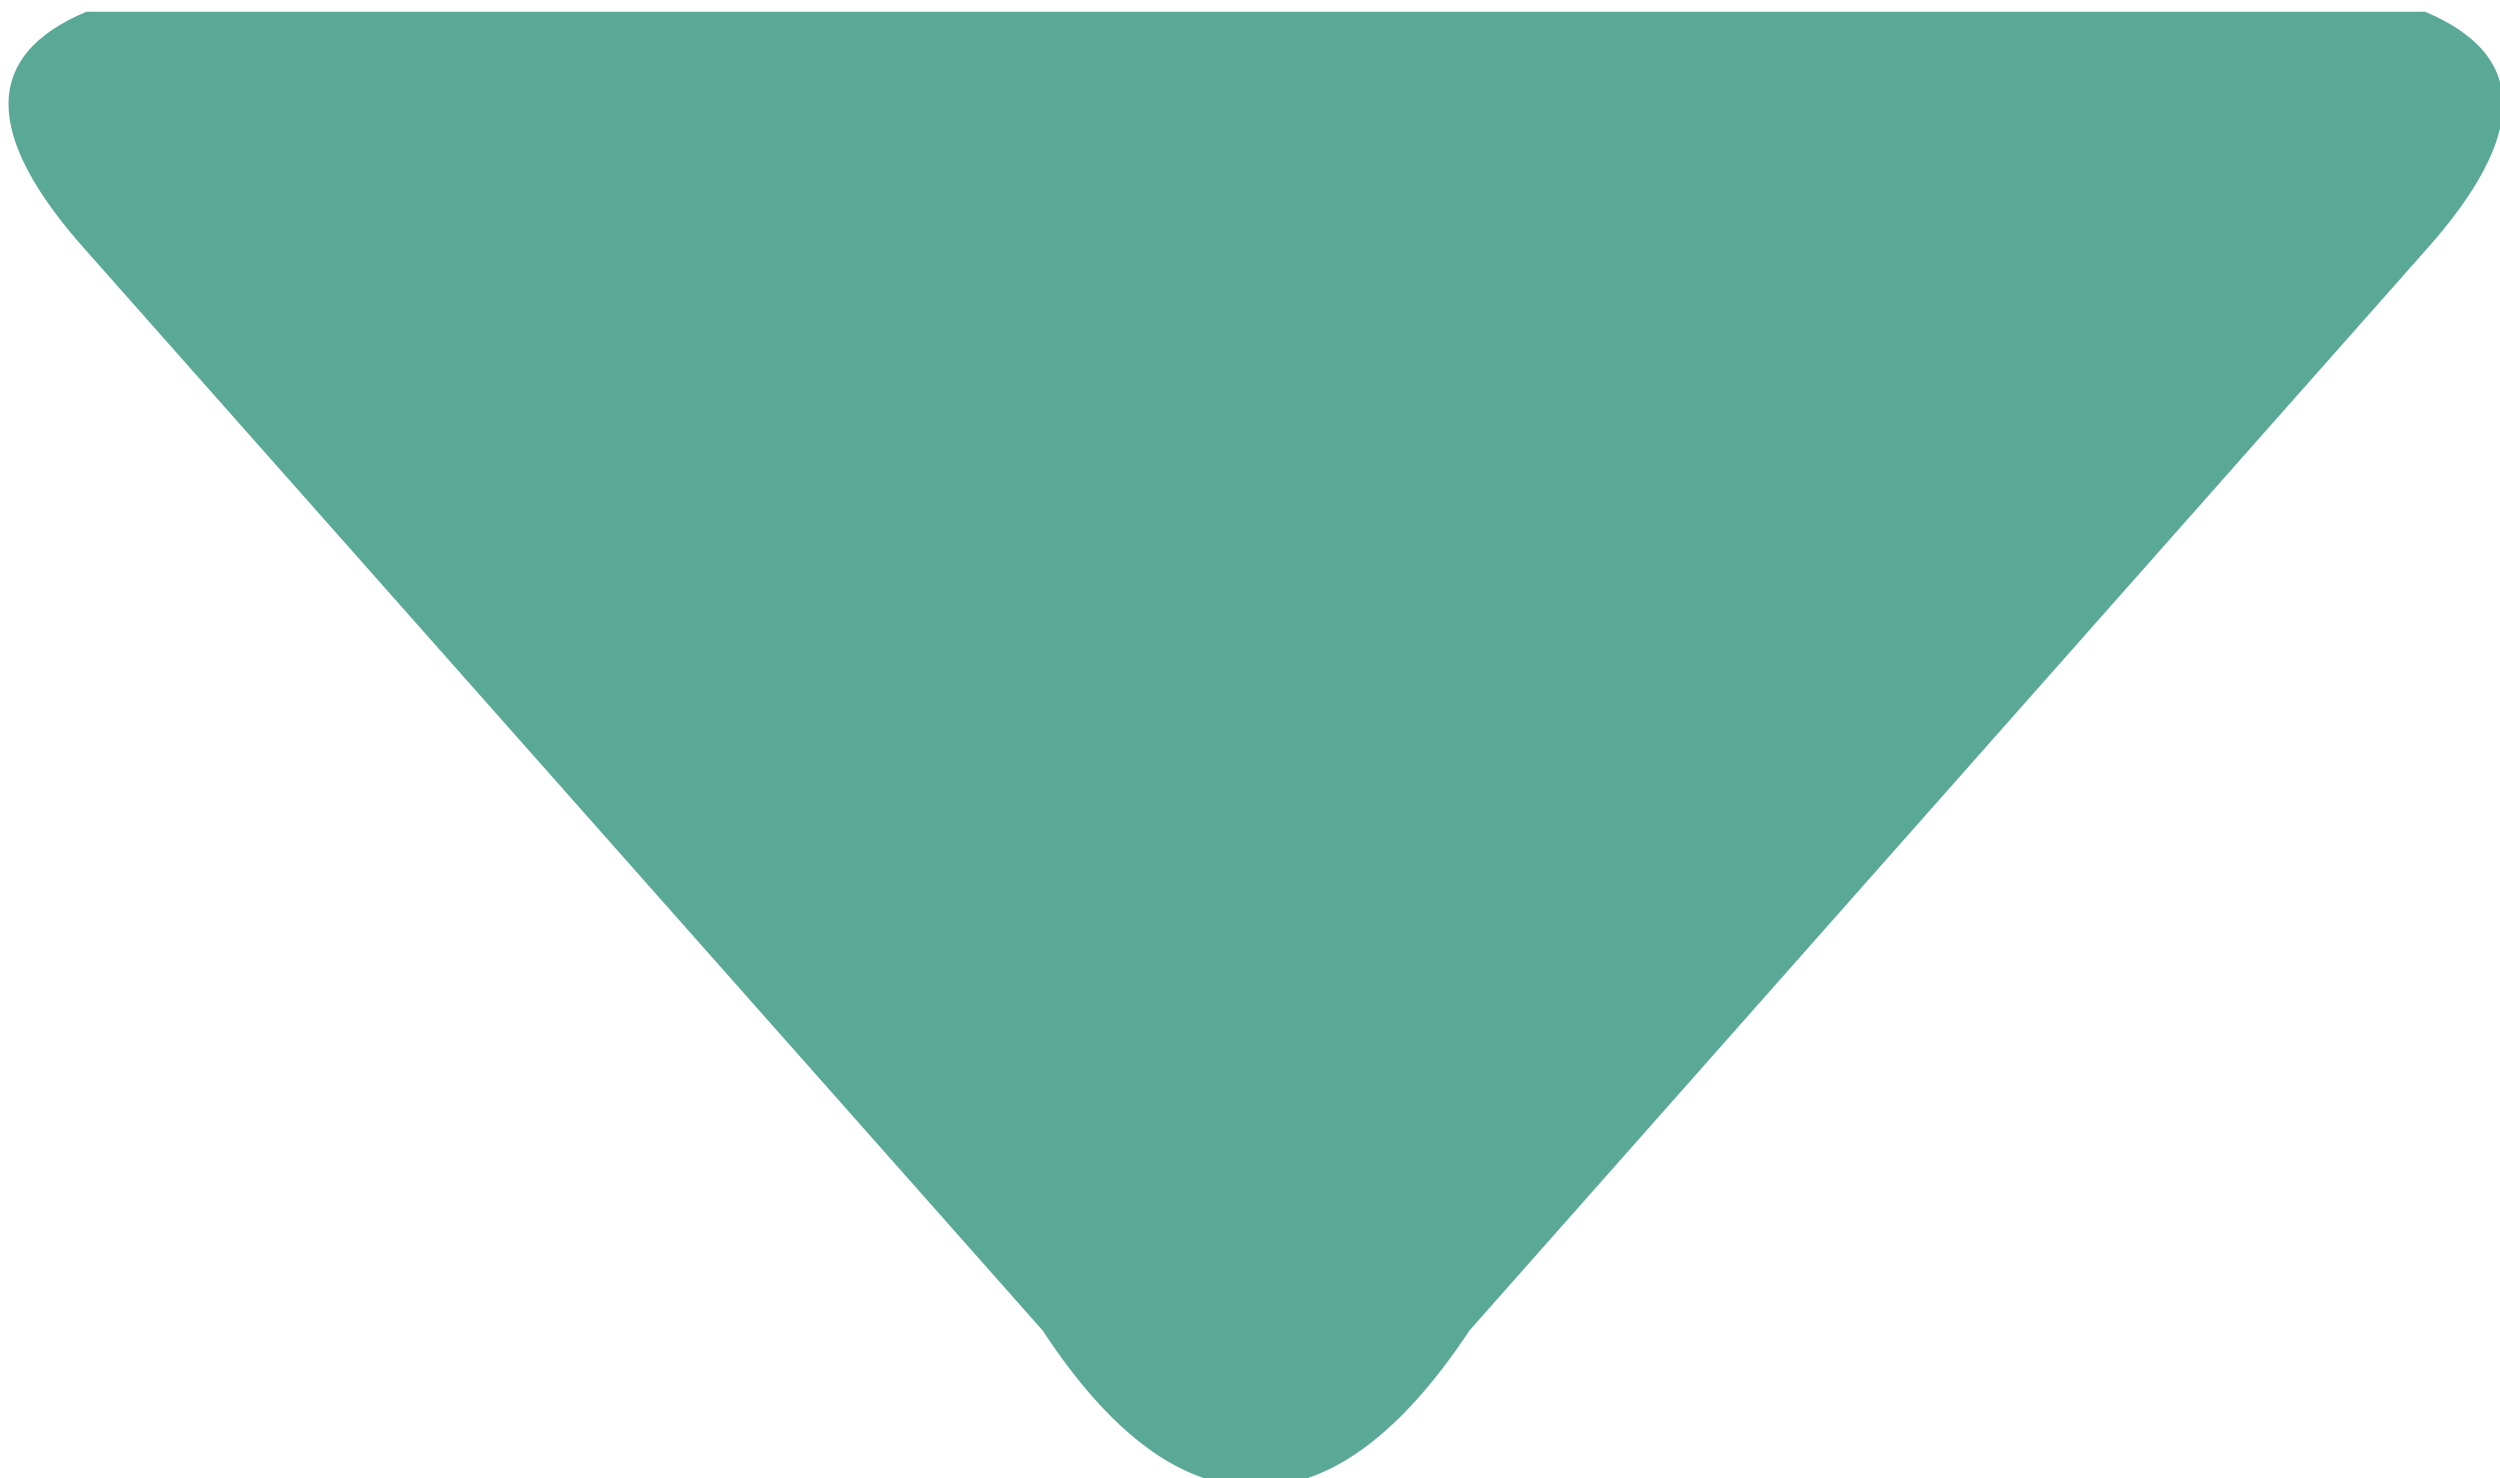
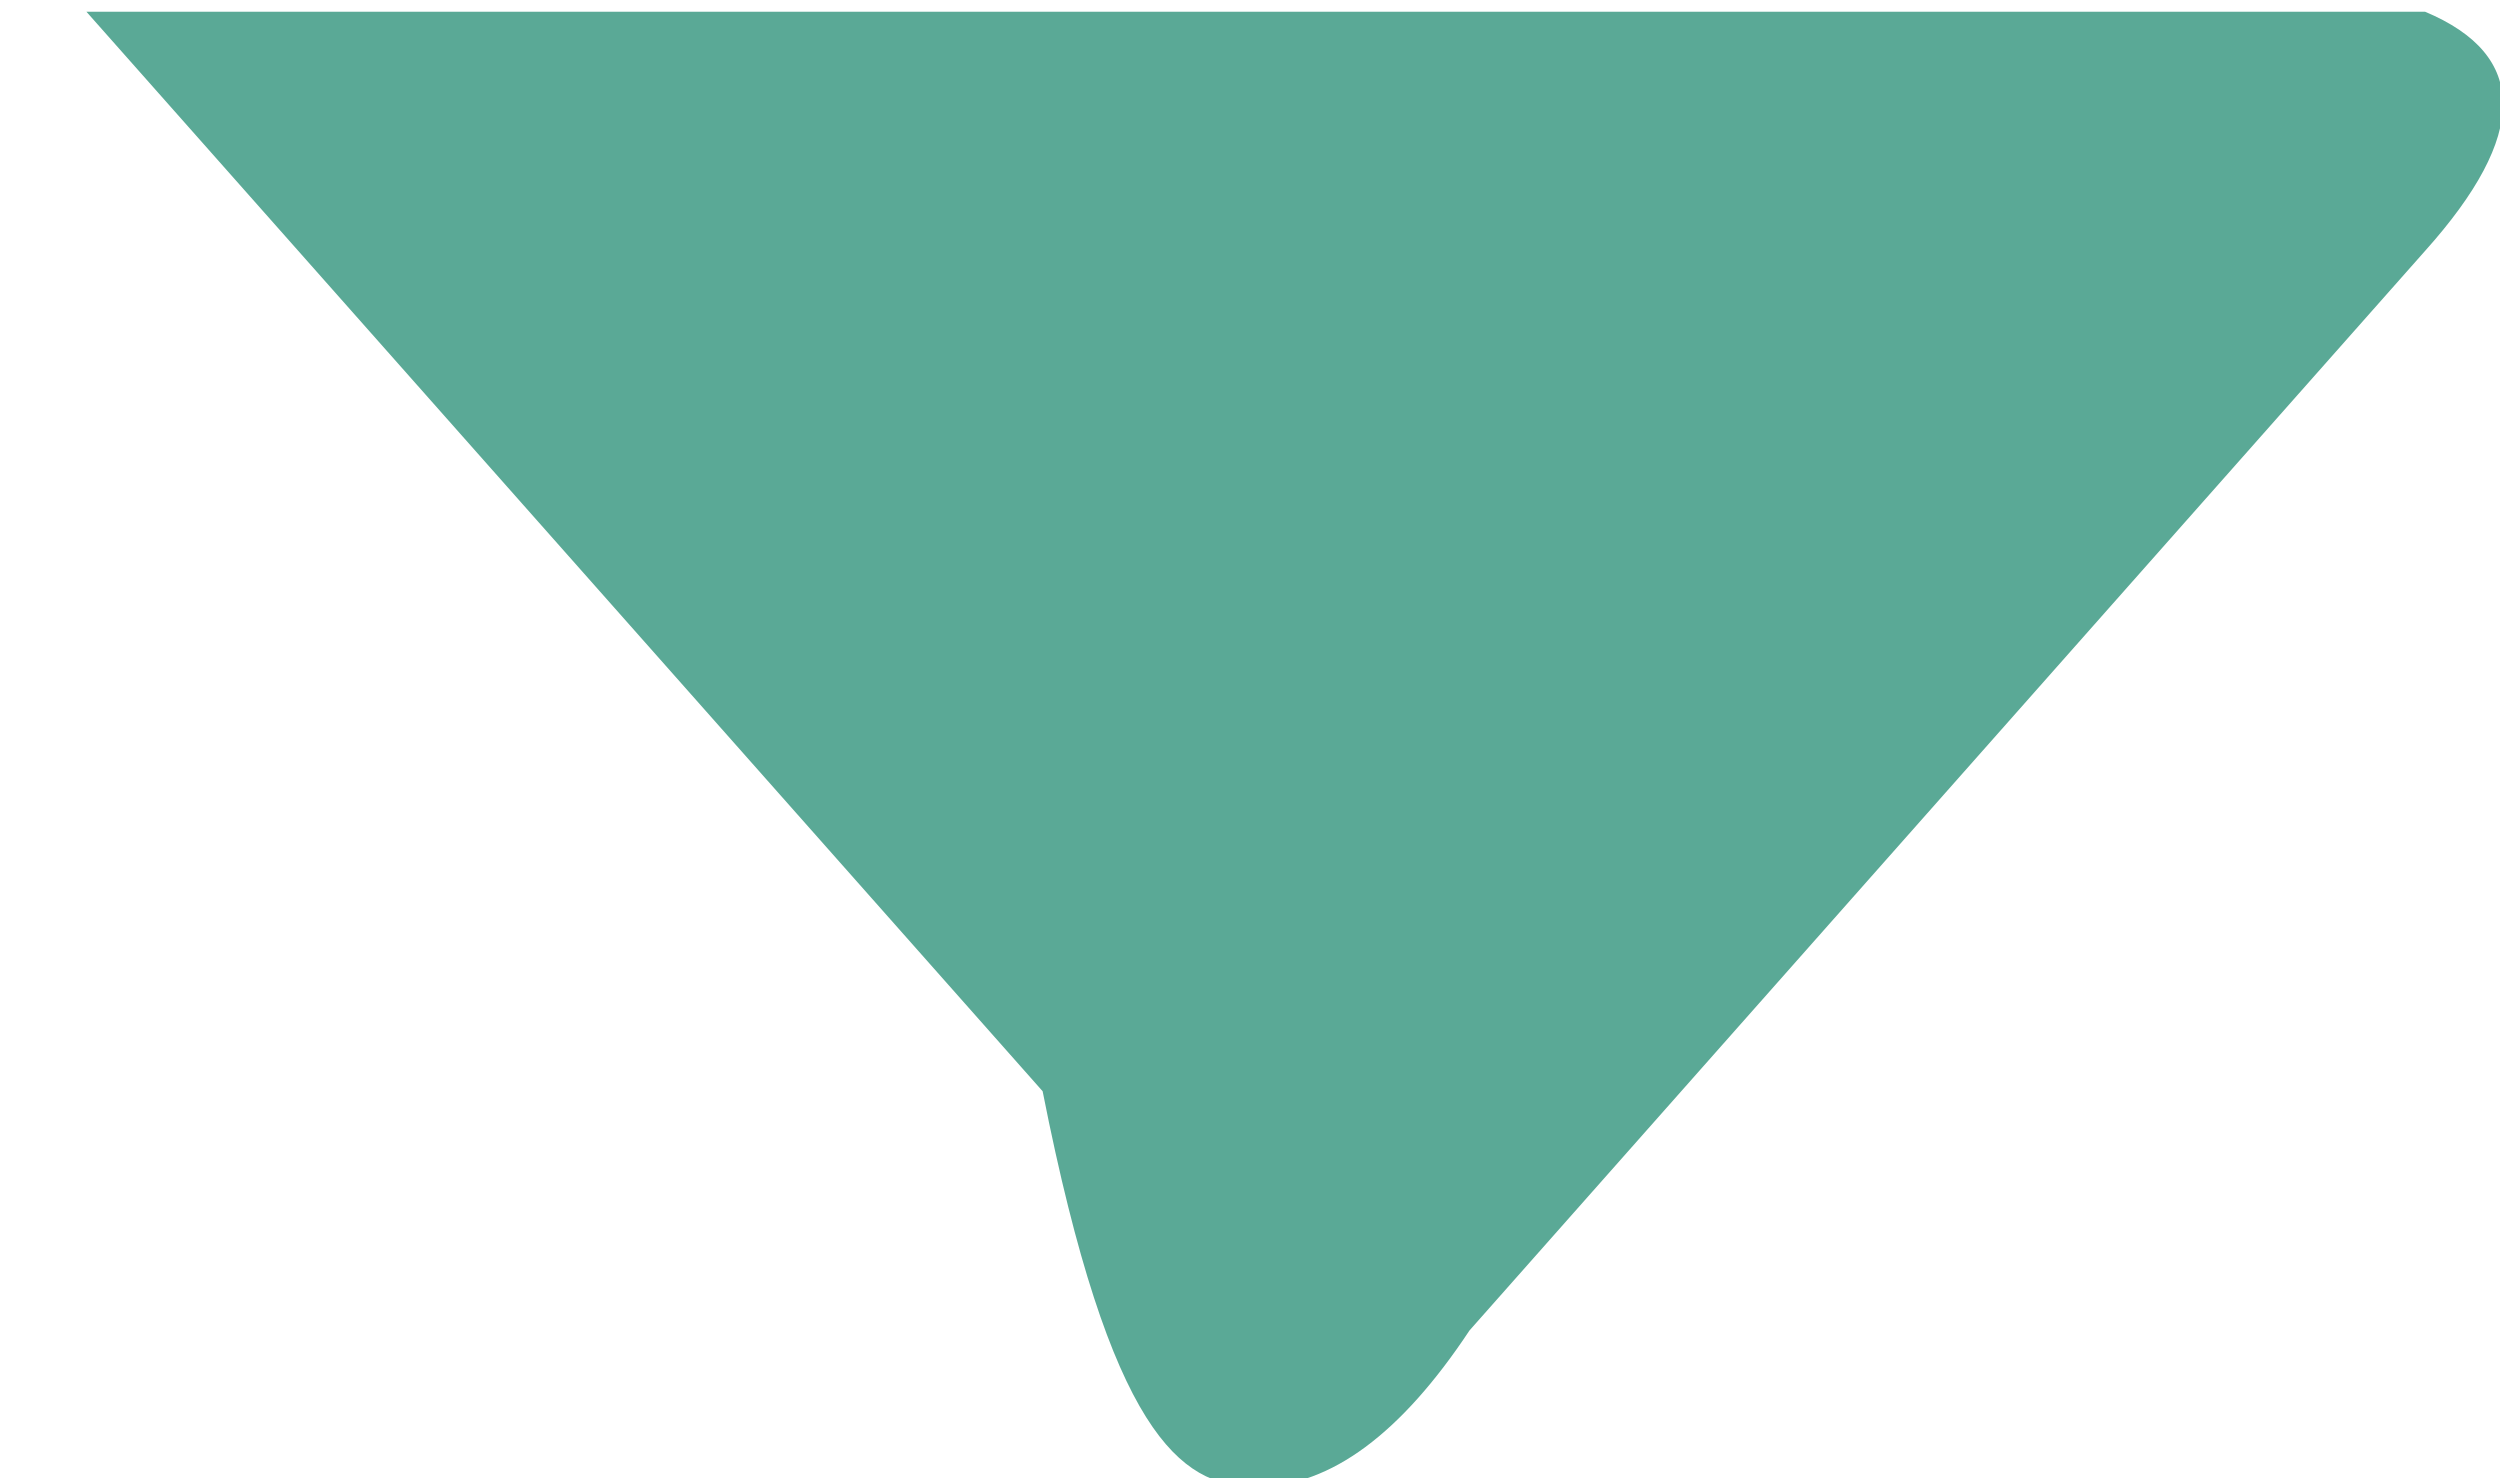
<svg xmlns="http://www.w3.org/2000/svg" height="146.667" width="248" xml:space="preserve">
-   <path style="fill:#5aa996;fill-opacity:1;fill-rule:nonzero;stroke:none" d="M1808.75 915.59c77.47 86.46 77.47 145.94 0 178.43H64.45c-77.47-32.49-77.47-91.97 0-178.43l713.214-805.18C828.145 33.441 880.625-5.543 934.602-6.043h4c53.976.5 106.458 39.484 157.438 116.453l712.71 805.18" transform="matrix(.133 0 0 -.133 0 146.667)" />
+   <path style="fill:#5aa996;fill-opacity:1;fill-rule:nonzero;stroke:none" d="M1808.75 915.59c77.47 86.46 77.47 145.94 0 178.43H64.45l713.214-805.18C828.145 33.441 880.625-5.543 934.602-6.043h4c53.976.5 106.458 39.484 157.438 116.453l712.71 805.18" transform="matrix(.133 0 0 -.133 0 146.667)" />
</svg>